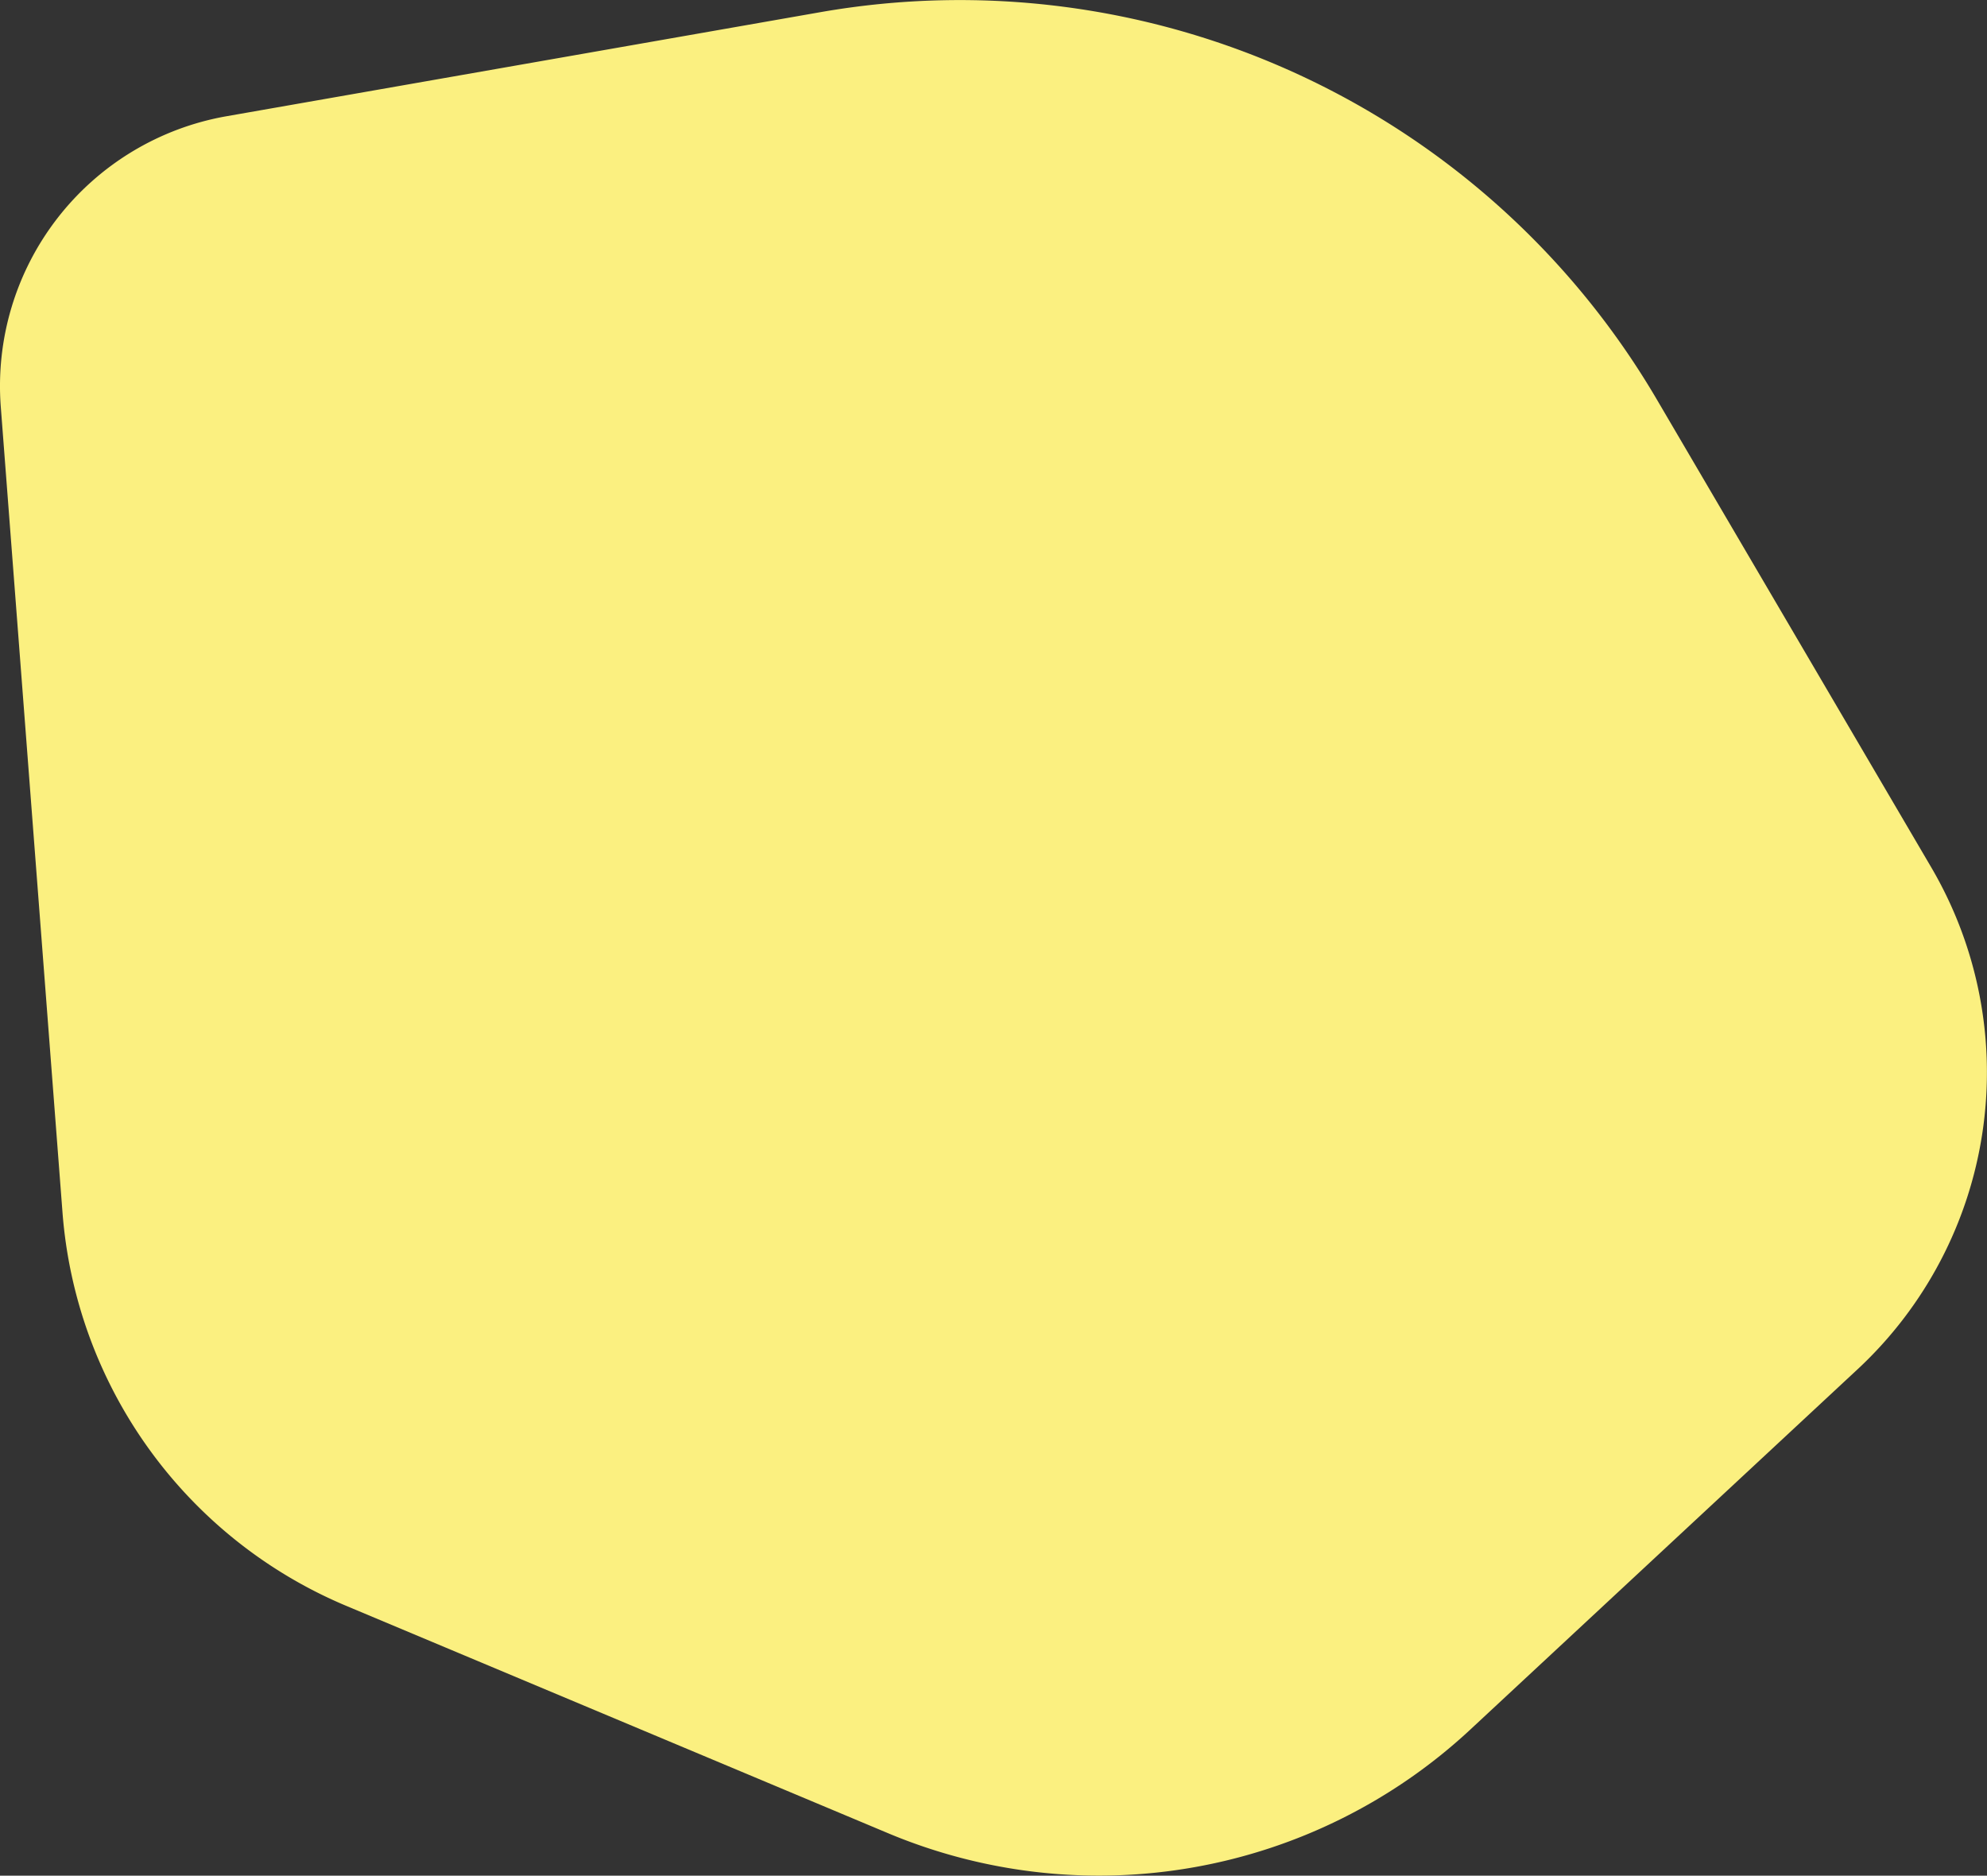
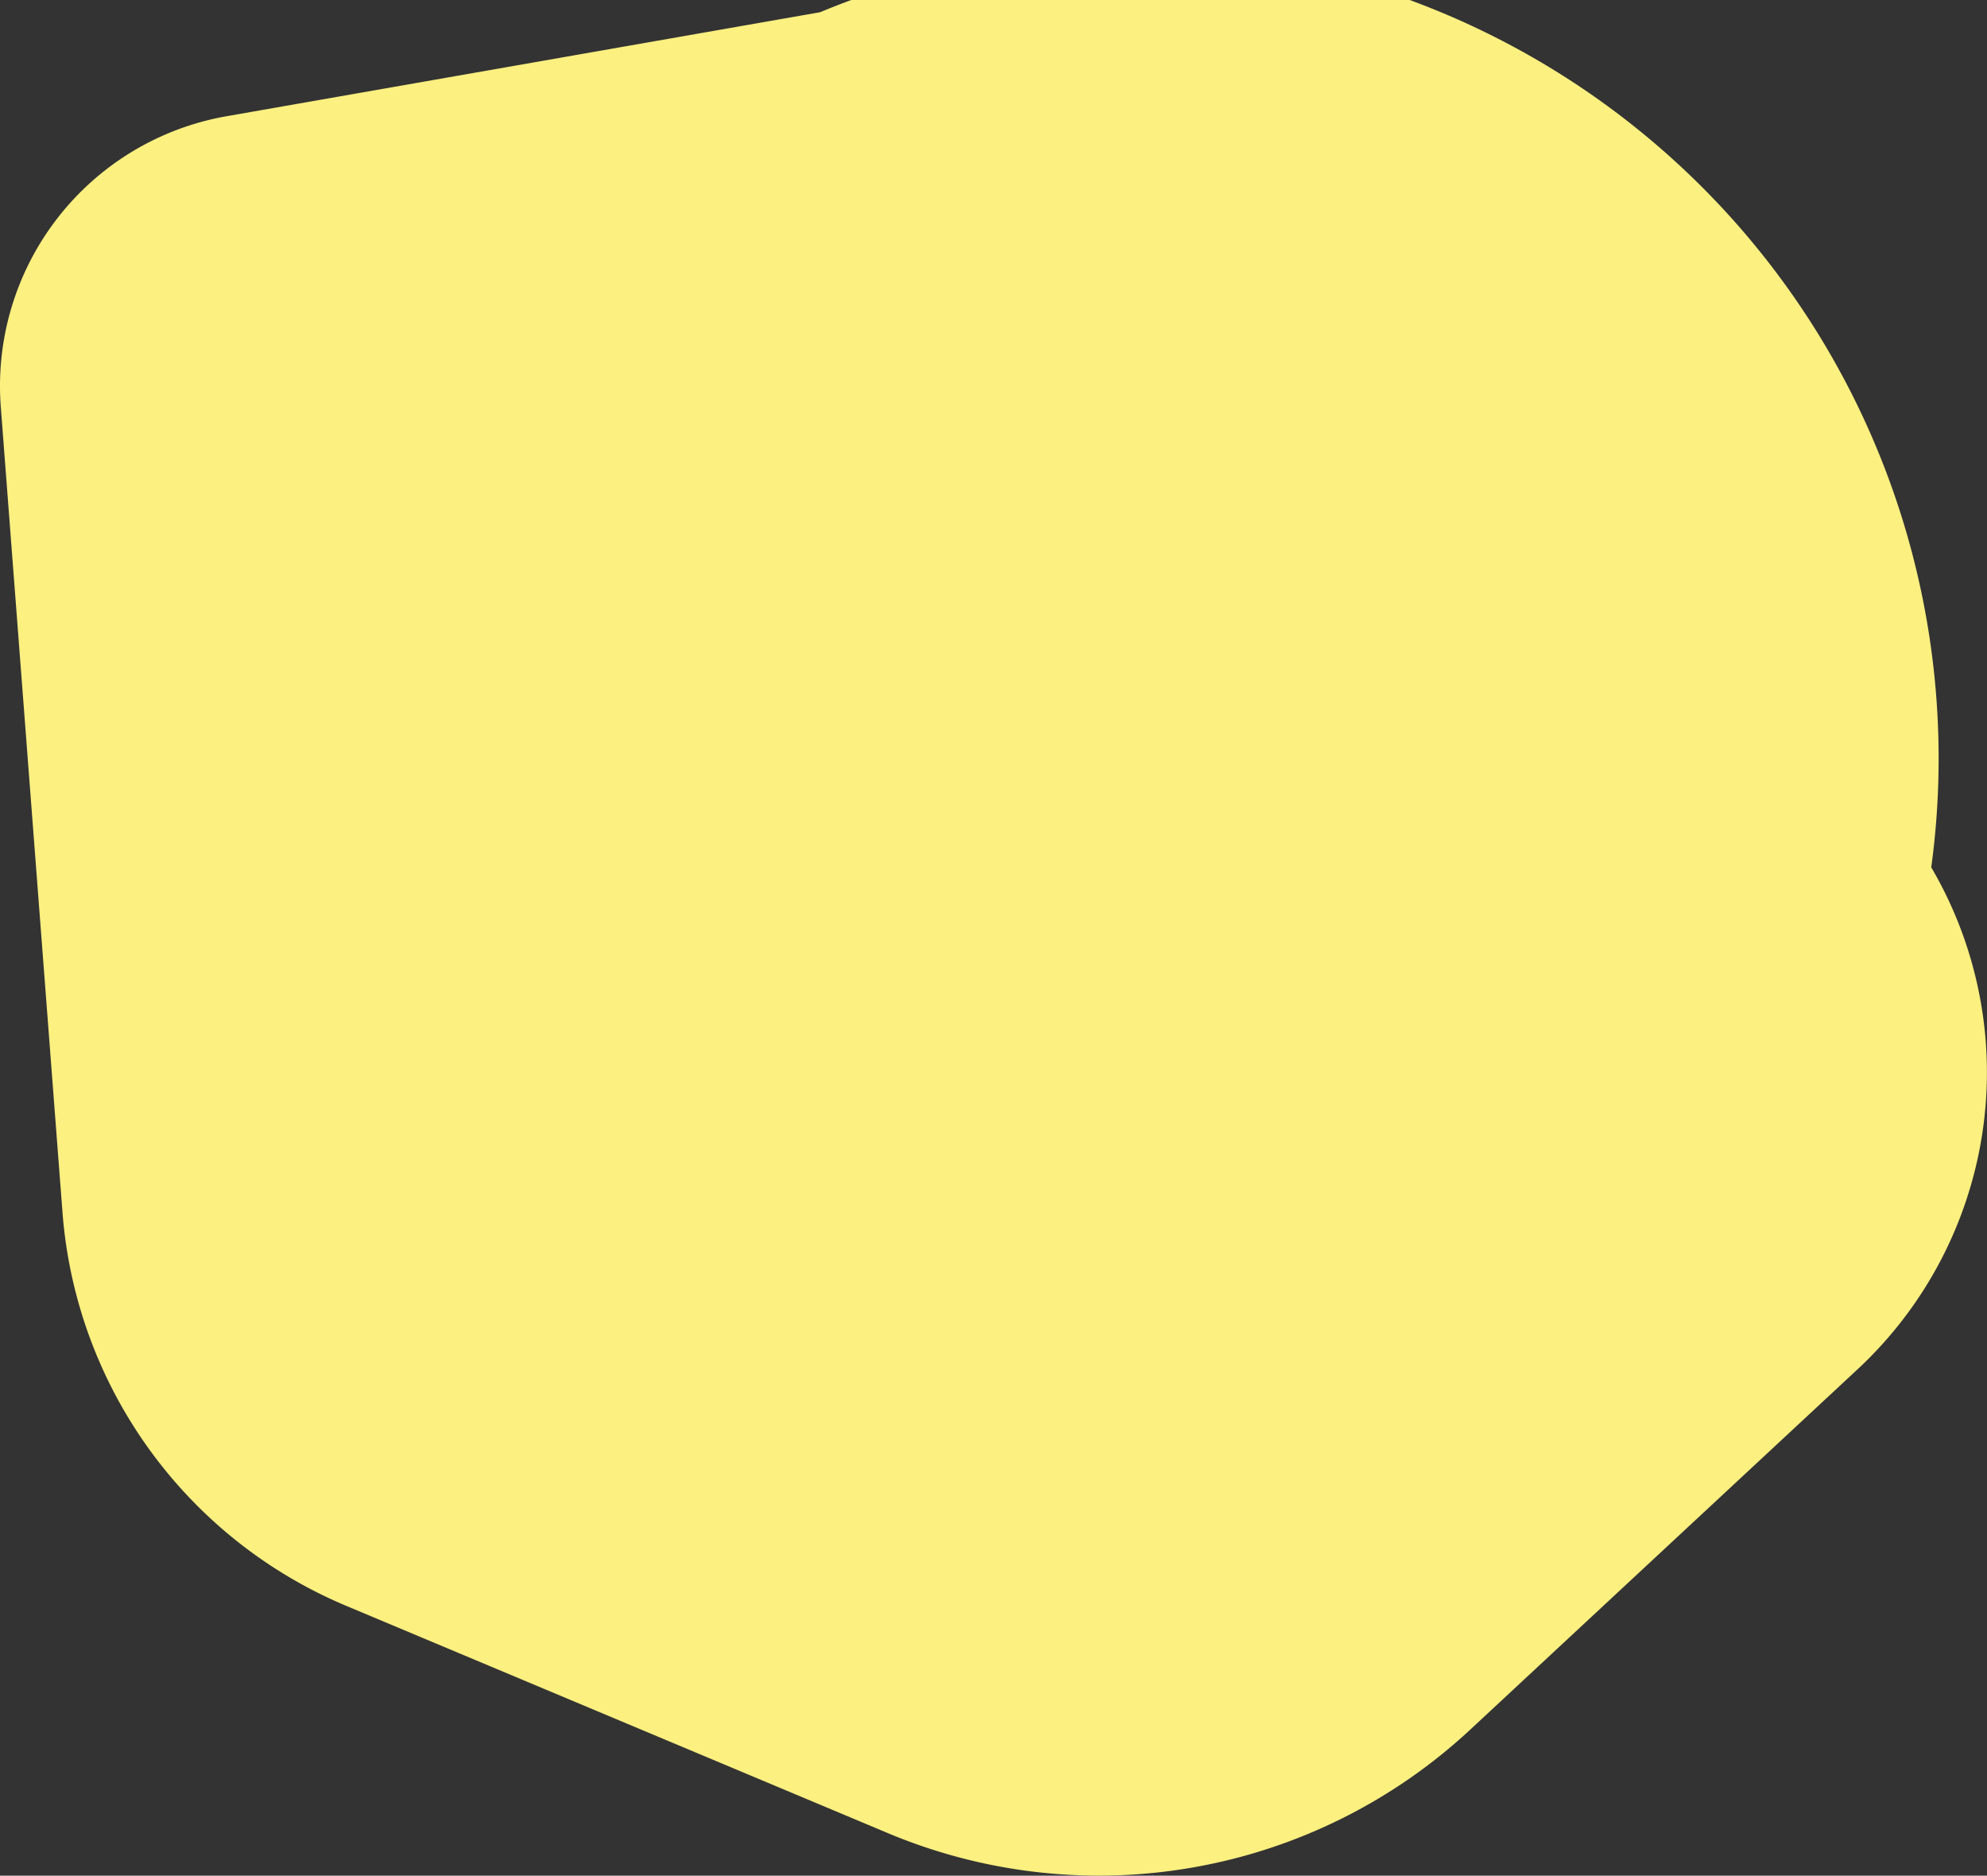
<svg xmlns="http://www.w3.org/2000/svg" viewBox="0 0 488.02 460.61">
  <rect x="0" y="0" width="488.02" height="460.61" fill="#333333" stroke="none" />
  <defs>
    <style>.cls-1{fill:#fbf080;}</style>
  </defs>
  <g id="Layer_2" data-name="Layer 2">
    <g id="Design">
-       <path class="cls-1" d="M201.43,3,55.66,28.54A67.27,67.27,0,0,0,.2,100L15.35,297.74a114.24,114.24,0,0,0,69.71,96.62l133.05,55.82a133.93,133.93,0,0,0,143-25.44l95.12-88.48A99.55,99.55,0,0,0,474.33,213L406.9,98.05A198.48,198.48,0,0,0,201.43,3Z" />
+       <path class="cls-1" d="M201.43,3,55.66,28.54A67.27,67.27,0,0,0,.2,100L15.35,297.74a114.24,114.24,0,0,0,69.71,96.62l133.05,55.82a133.93,133.93,0,0,0,143-25.44l95.12-88.48A99.55,99.55,0,0,0,474.33,213A198.48,198.48,0,0,0,201.43,3Z" />
    </g>
  </g>
</svg>